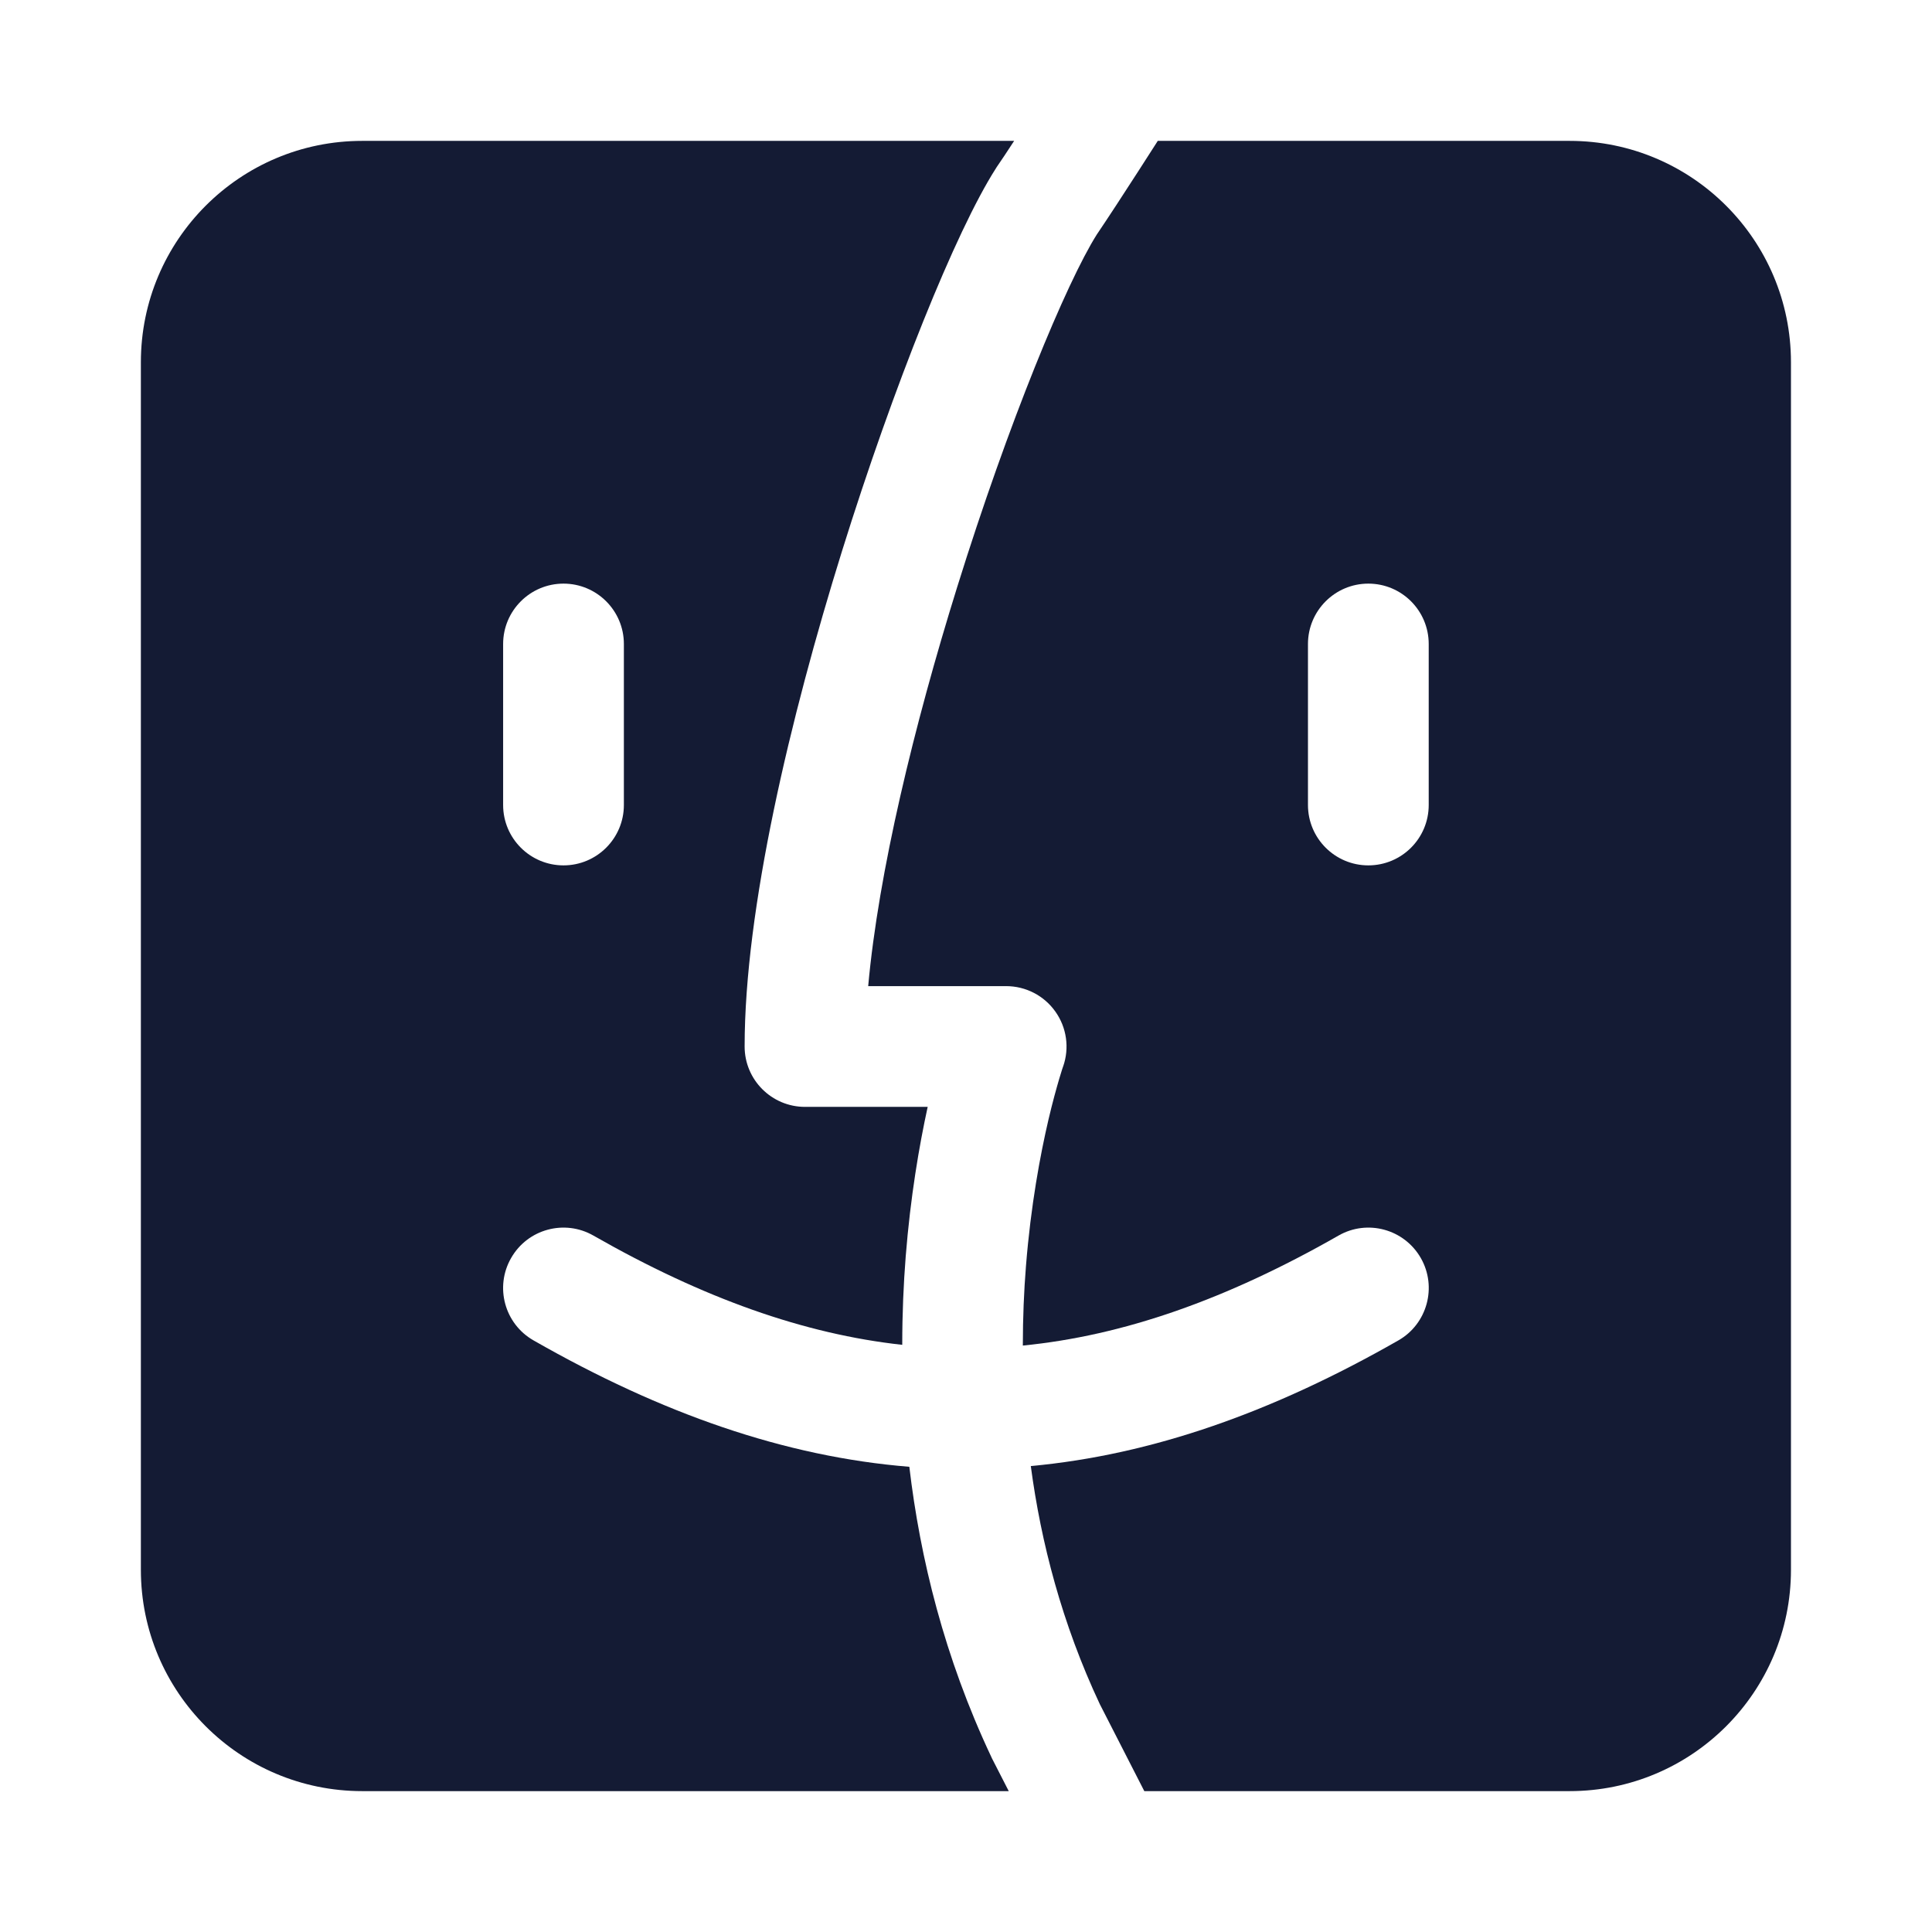
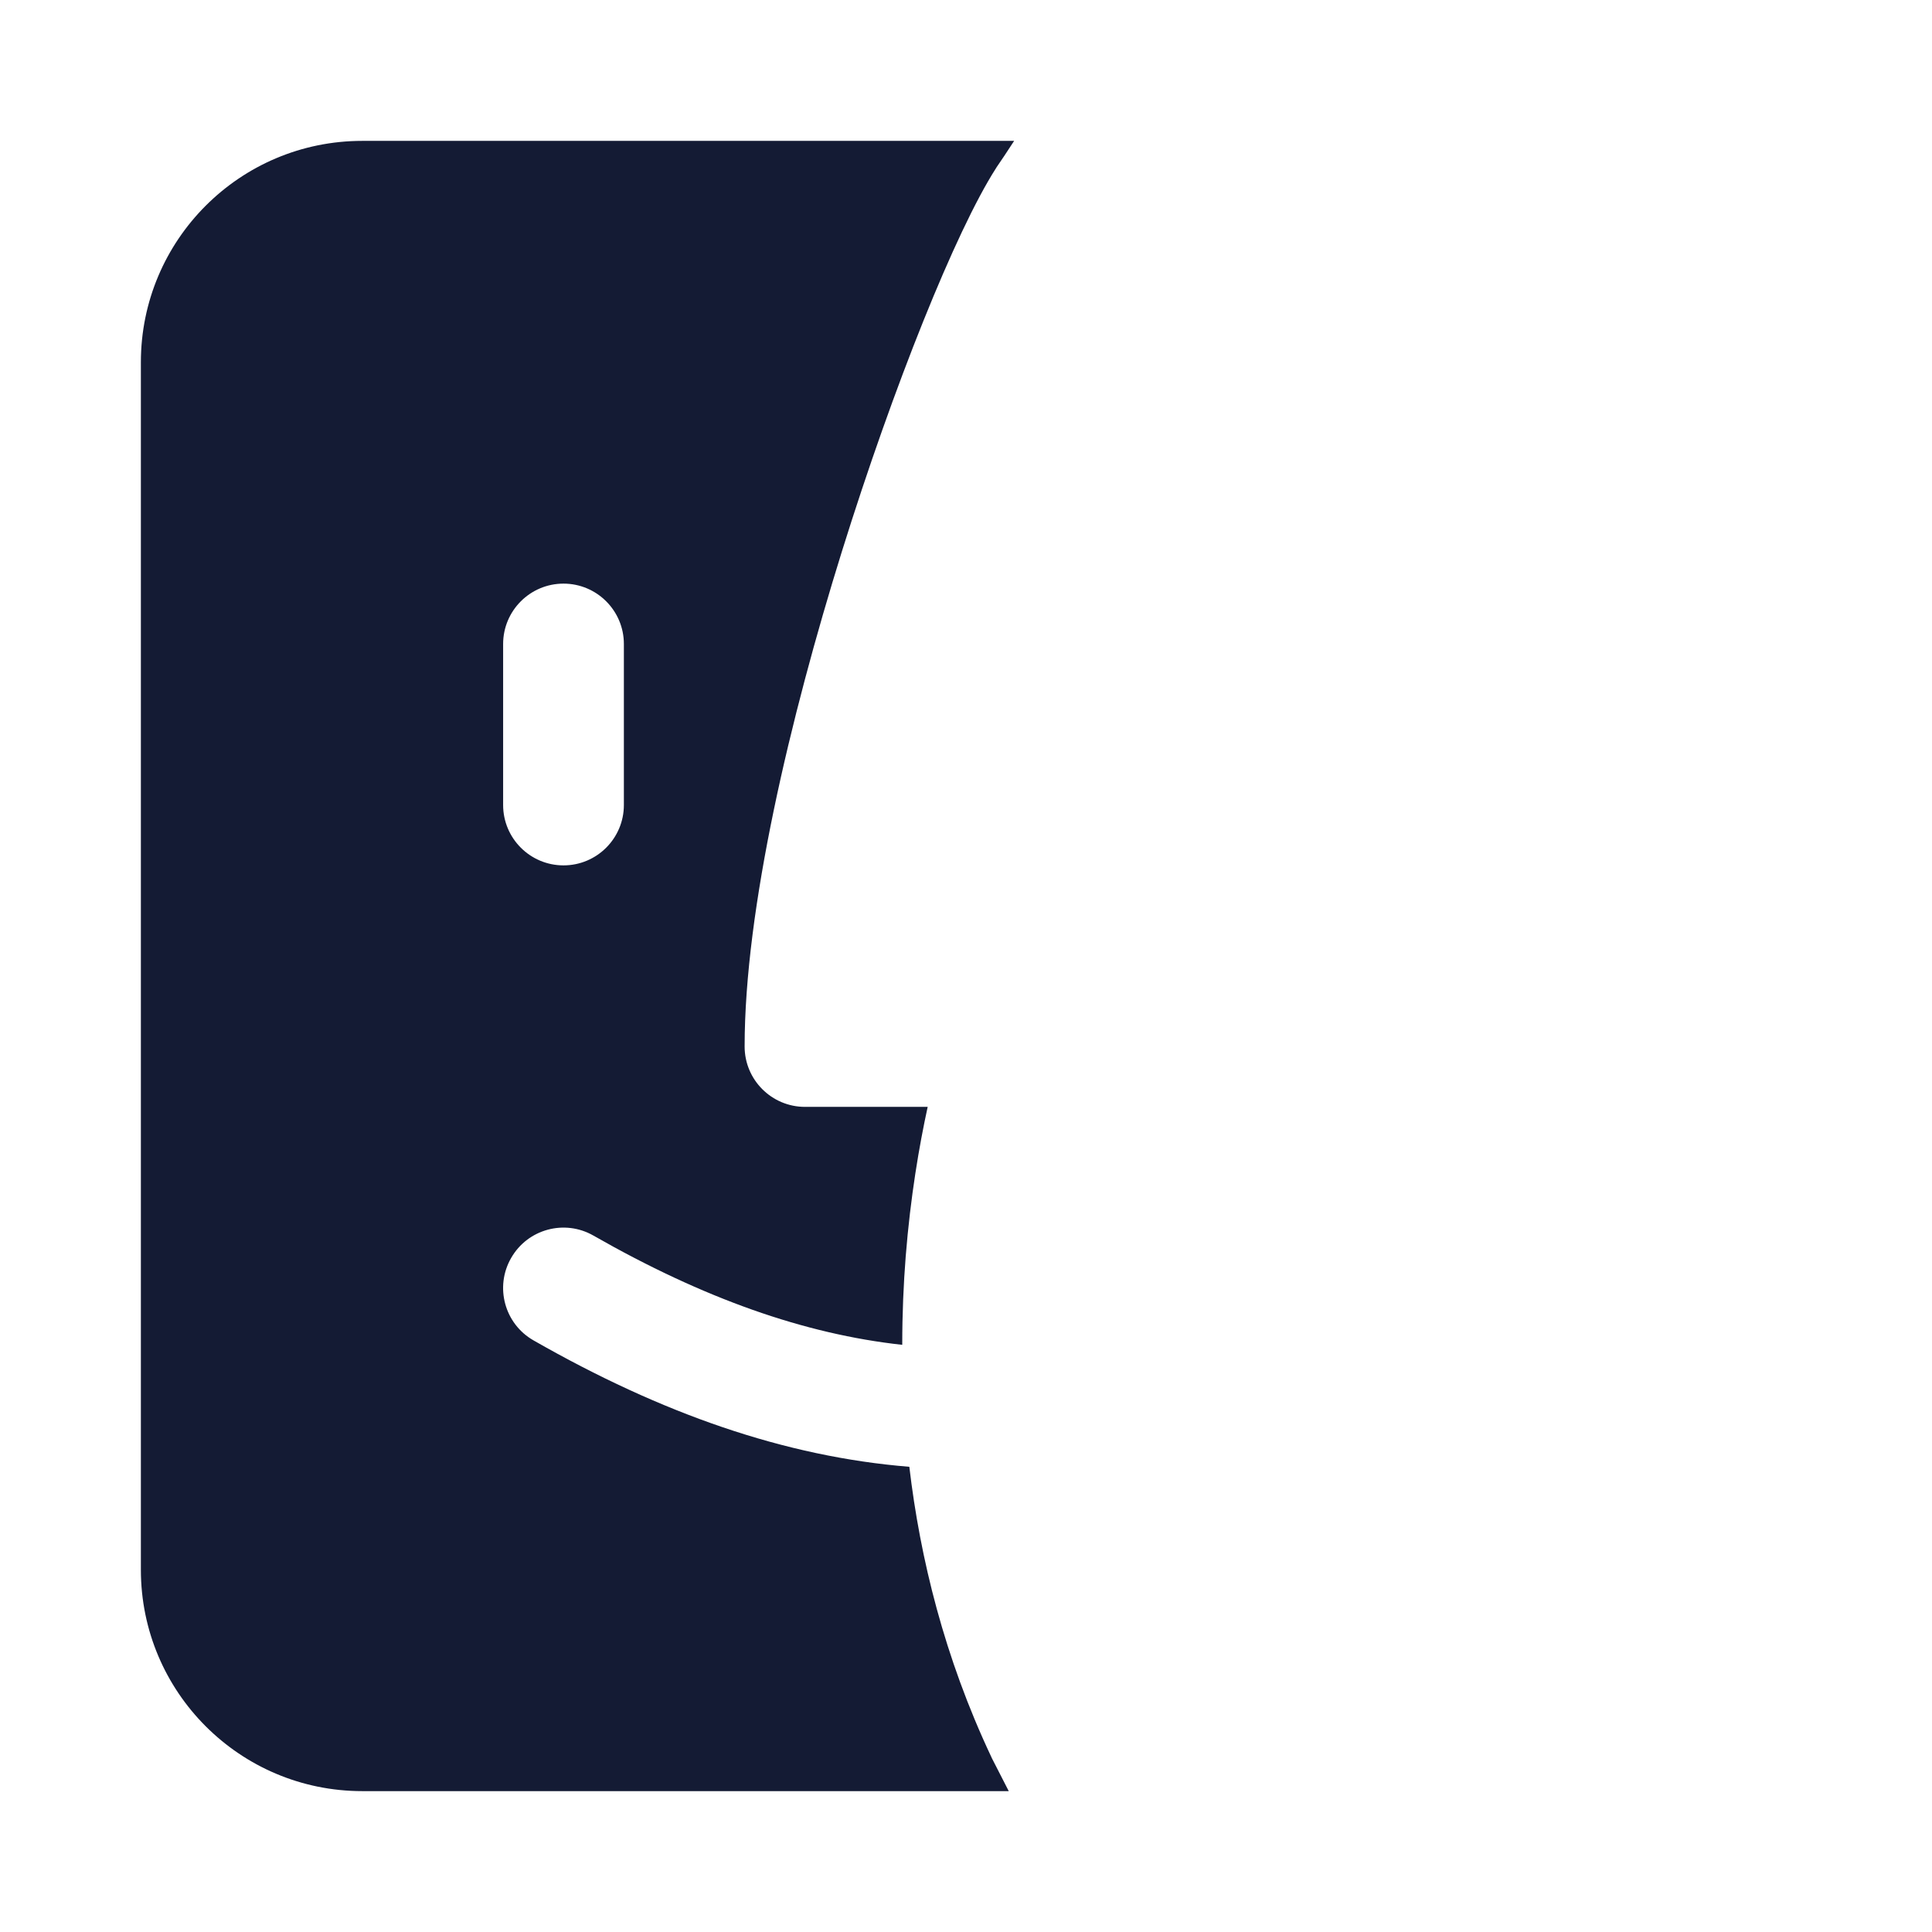
<svg xmlns="http://www.w3.org/2000/svg" width="24" height="24" viewBox="0 0 24 24" fill="none">
-   <path fill-rule="evenodd" clip-rule="evenodd" d="M12.805 18.212C14.317 18.072 15.816 17.54 17.371 16.651C17.73 16.446 17.855 15.987 17.65 15.628C17.444 15.268 16.986 15.143 16.627 15.349C15.226 16.149 13.946 16.593 12.706 16.715C12.706 16.368 12.72 16.037 12.745 15.726C12.805 14.972 12.923 14.343 13.025 13.906C13.076 13.688 13.124 13.518 13.157 13.405C13.174 13.349 13.187 13.307 13.195 13.281L13.205 13.252L13.206 13.248L13.207 13.247C13.287 13.018 13.251 12.764 13.11 12.566C12.97 12.368 12.742 12.25 12.498 12.25H10.785C10.912 10.843 11.353 9.017 11.89 7.294C12.527 5.248 13.249 3.508 13.625 2.913C13.758 2.717 13.967 2.396 14.139 2.129C14.228 1.991 14.308 1.866 14.367 1.774L14.382 1.75H19.498C21.017 1.75 22.248 2.981 22.248 4.5V19.5C22.248 21.019 21.017 22.25 19.498 22.25H14.215L13.662 21.169C13.192 20.168 12.931 19.16 12.805 18.212ZM17.748 8C17.748 7.586 17.413 7.25 16.998 7.25C16.584 7.25 16.248 7.586 16.248 8V10C16.248 10.414 16.584 10.75 16.998 10.75C17.413 10.75 17.748 10.414 17.748 10V8Z" fill="#141B34" />
  <path fill-rule="evenodd" clip-rule="evenodd" d="M12.598 1.75H4.5C2.981 1.75 1.75 2.981 1.75 4.5V19.5C1.75 21.019 2.981 22.25 4.5 22.25H12.531L12.322 21.842C12.319 21.835 12.315 21.827 12.312 21.82C11.732 20.589 11.43 19.358 11.296 18.221C9.75 18.096 8.218 17.56 6.628 16.651C6.268 16.446 6.143 15.987 6.349 15.628C6.554 15.268 7.013 15.143 7.372 15.349C8.741 16.131 9.995 16.573 11.208 16.706C11.208 16.319 11.224 15.951 11.251 15.608C11.31 14.866 11.419 14.23 11.524 13.75H10C9.586 13.75 9.25 13.414 9.25 13C9.25 11.296 9.814 8.919 10.459 6.848C11.102 4.786 11.876 2.867 12.368 2.097C12.372 2.09 12.377 2.083 12.381 2.076C12.439 1.993 12.515 1.877 12.598 1.75ZM7 7.25C7.414 7.25 7.75 7.586 7.75 8V10C7.75 10.414 7.414 10.75 7 10.75C6.586 10.75 6.25 10.414 6.25 10V8C6.25 7.586 6.586 7.25 7 7.25Z" fill="#141B34" />
</svg>